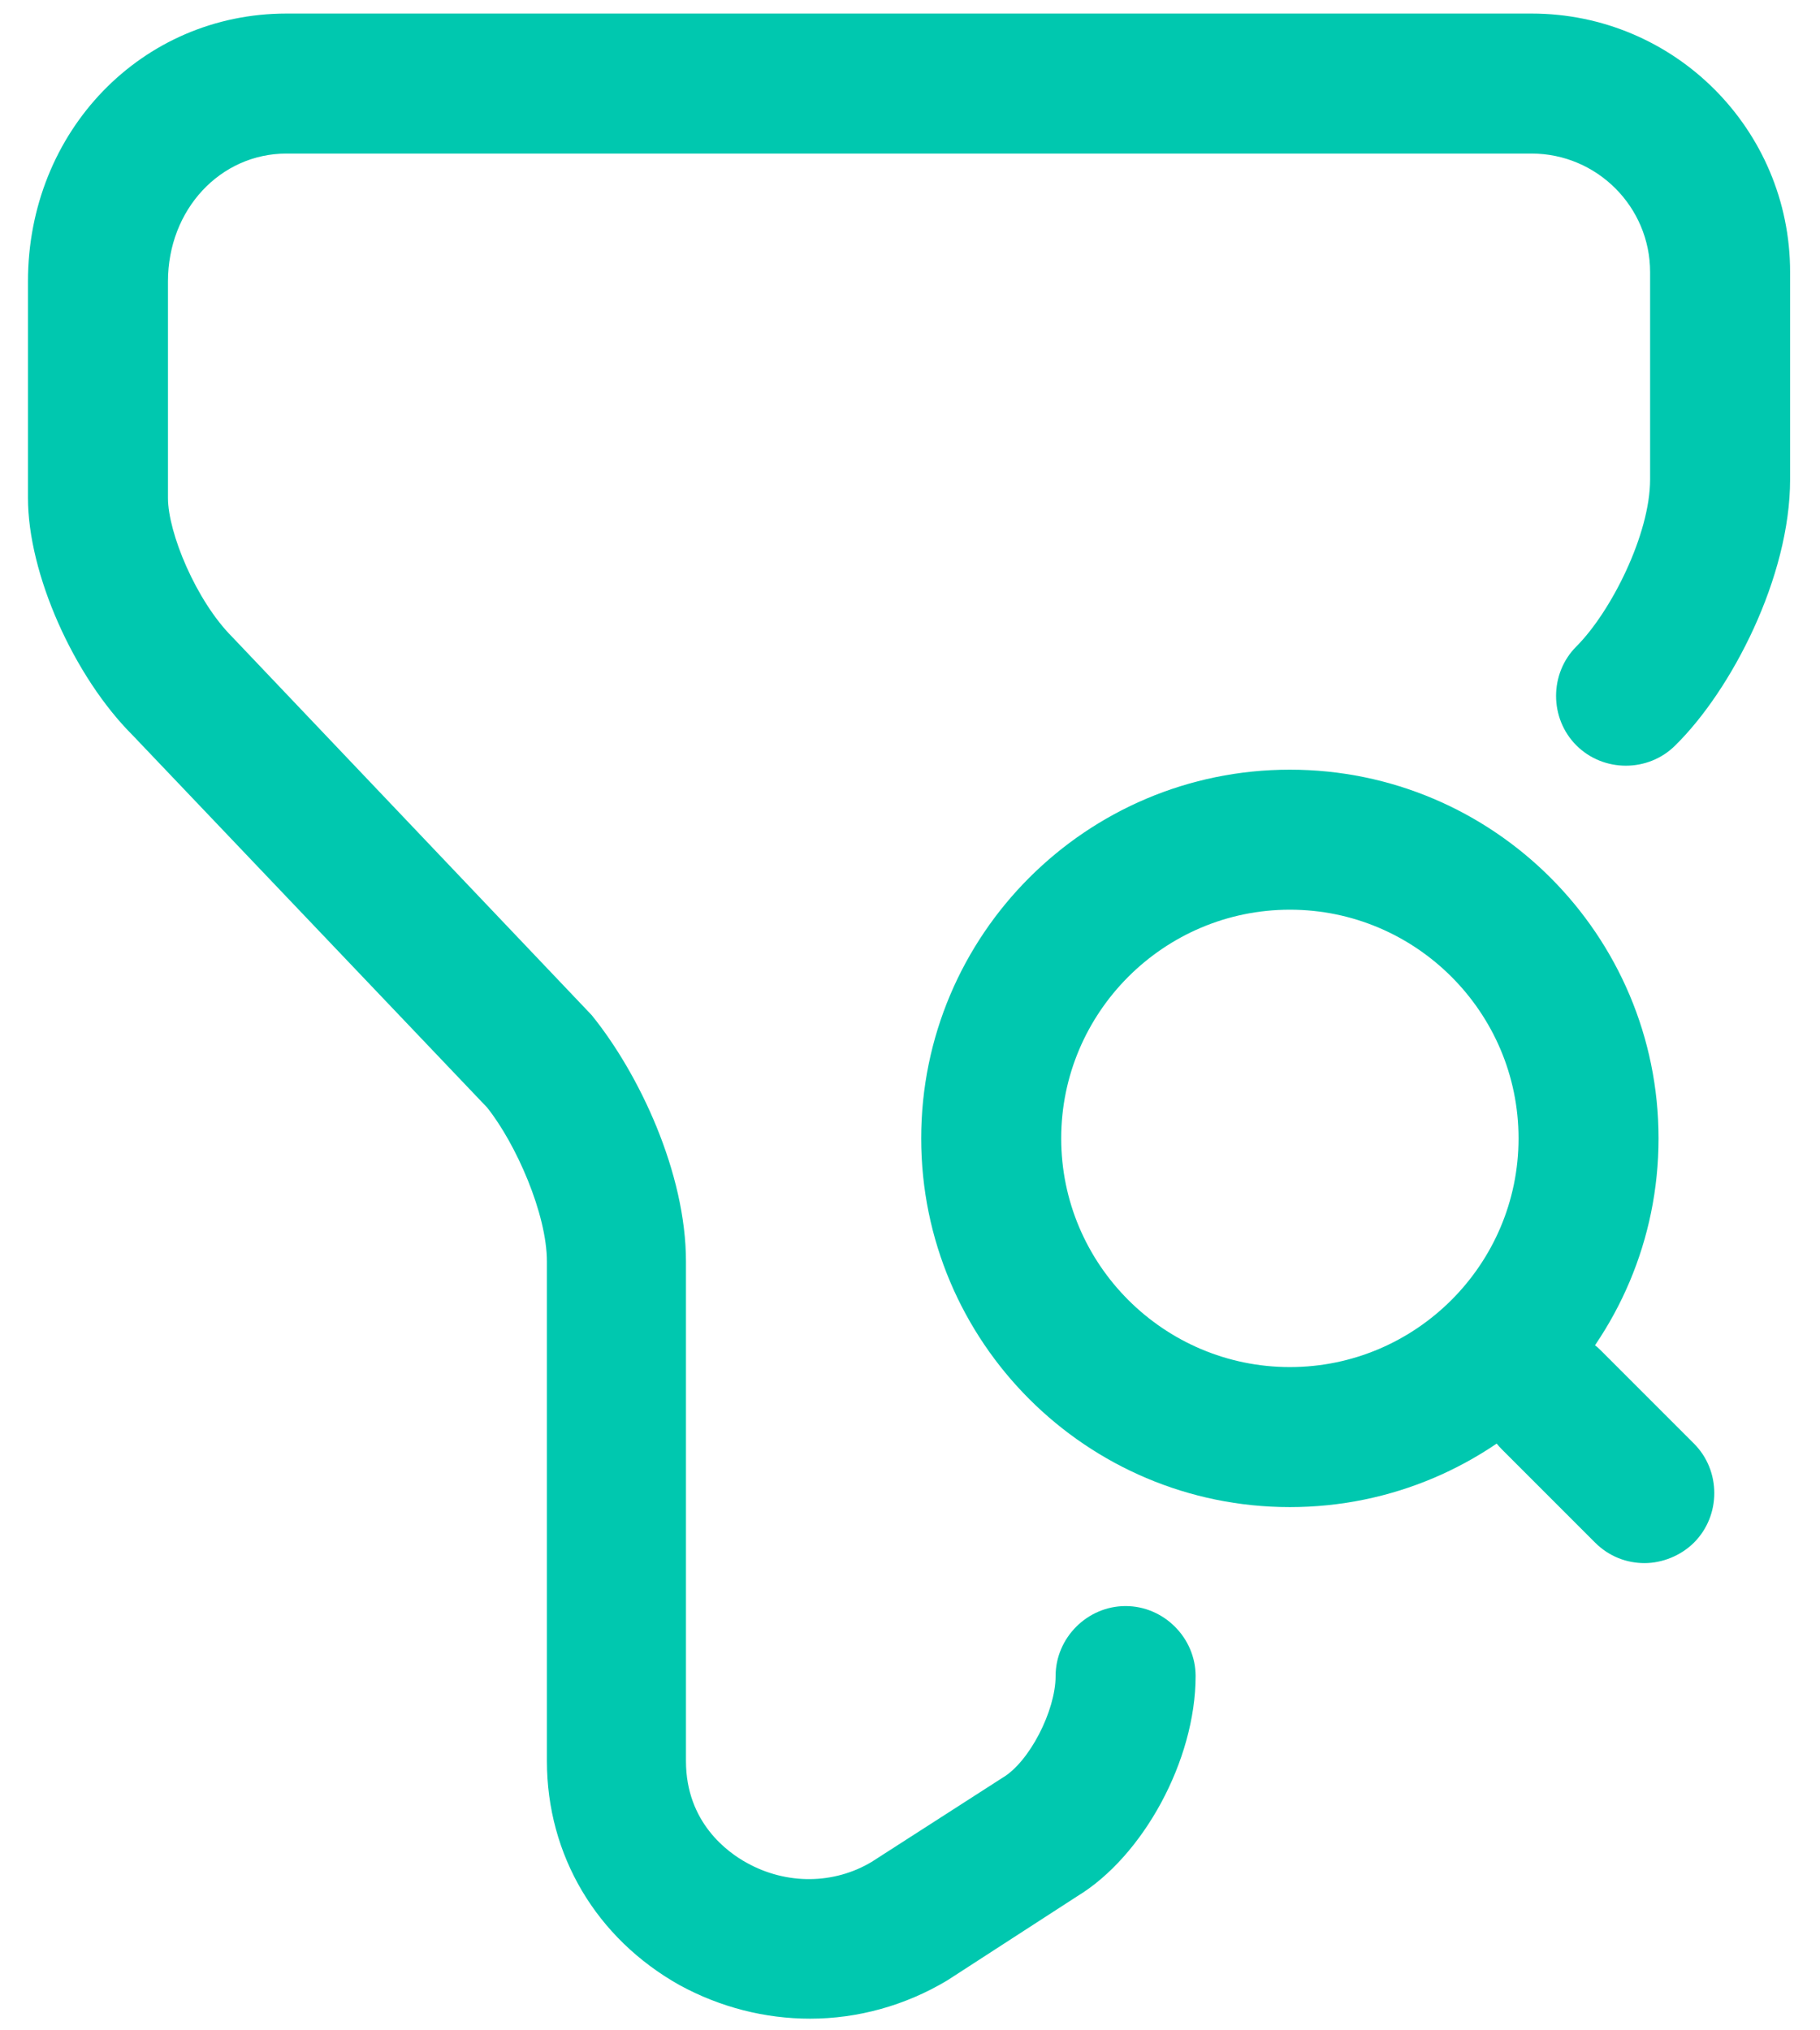
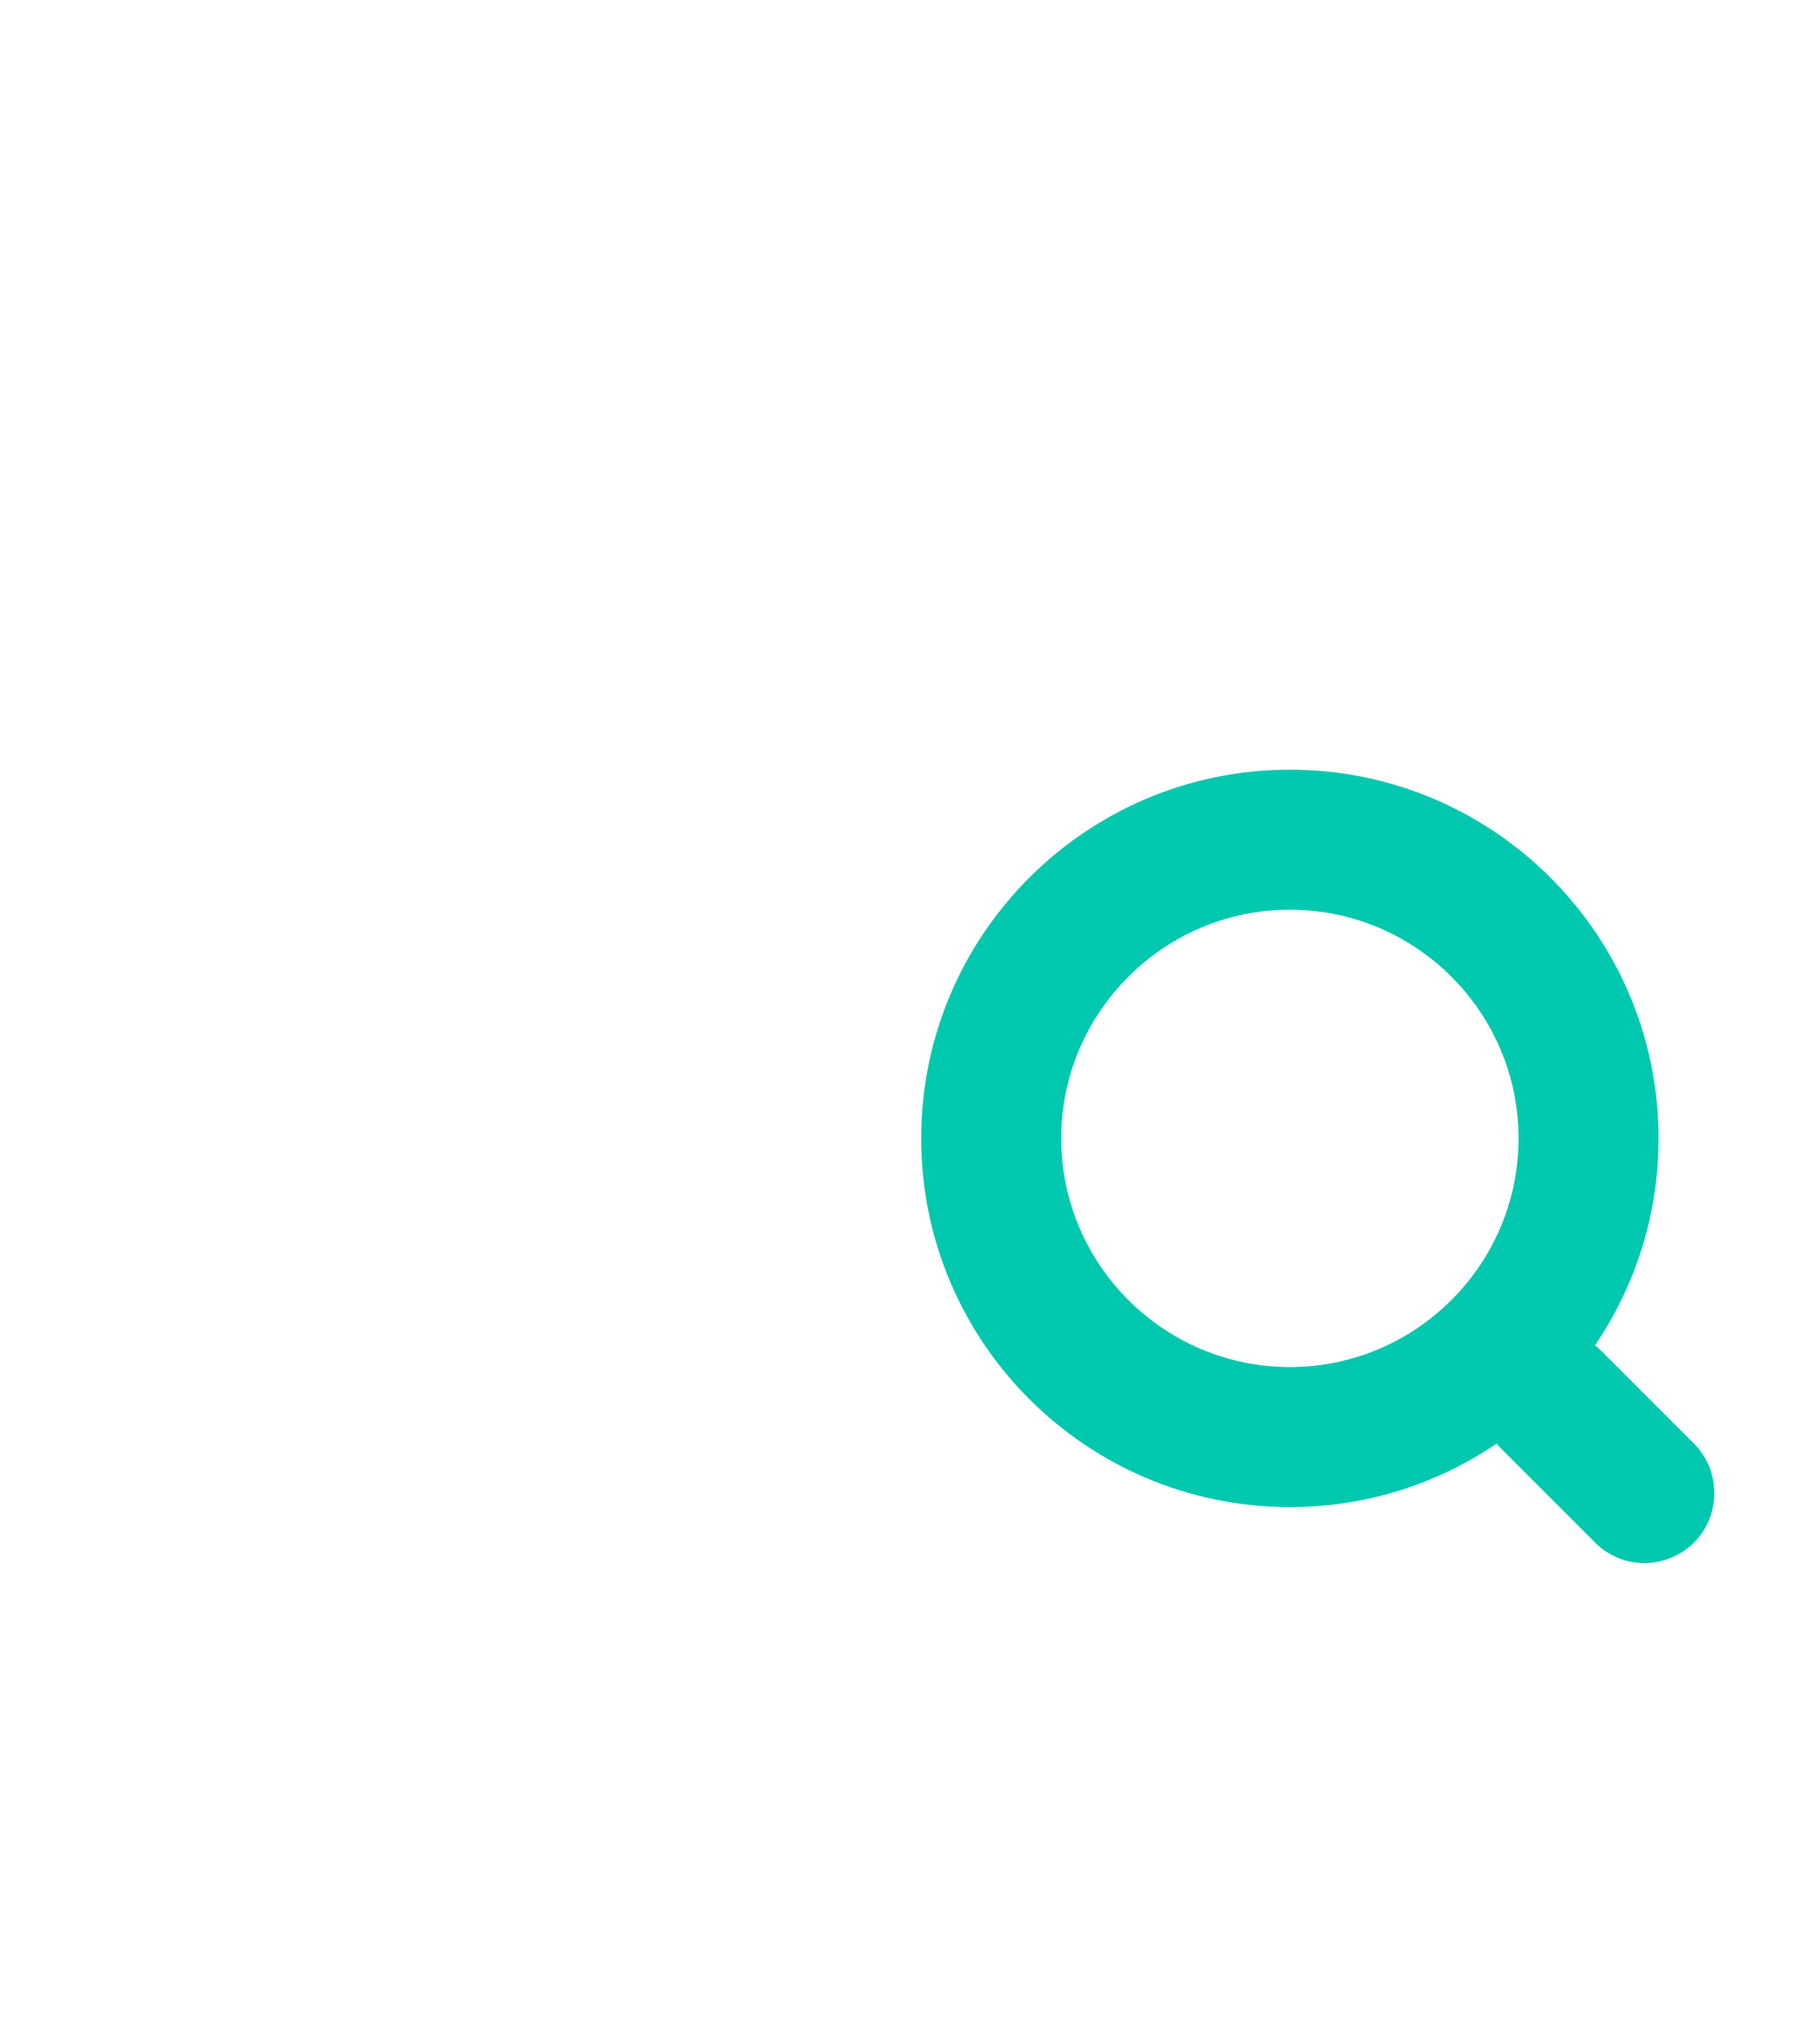
<svg xmlns="http://www.w3.org/2000/svg" width="52" height="58" viewBox="0 0 52 58" fill="none">
-   <path d="M23.146 57.667C21.866 57.667 20.586 57.347 19.413 56.707C17.04 55.373 15.626 53 15.626 50.307V36.04C15.626 34.68 14.746 32.68 13.919 31.64L3.786 21C2.106 19.32 0.799 16.387 0.799 14.227V8.04C0.799 3.747 4.053 0.387 8.186 0.387H43.759C47.839 0.387 51.146 3.693 51.146 7.773V13.693C51.146 16.493 49.466 19.72 47.866 21.293C47.093 22.067 45.813 22.067 45.039 21.293C44.266 20.52 44.266 19.24 45.039 18.467C46.026 17.48 47.146 15.267 47.146 13.693V7.773C47.146 5.907 45.626 4.387 43.759 4.387H8.186C6.293 4.387 4.799 5.987 4.799 8.04V14.227C4.799 15.213 5.599 17.16 6.639 18.2L16.906 29C18.266 30.68 19.599 33.507 19.599 36.04V50.307C19.599 52.067 20.799 52.92 21.333 53.213C22.48 53.853 23.84 53.827 24.906 53.187L28.64 50.787C29.413 50.334 30.16 48.867 30.16 47.88C30.16 46.787 31.066 45.88 32.16 45.88C33.253 45.88 34.16 46.787 34.16 47.88C34.16 50.28 32.666 53.027 30.773 54.173L27.066 56.573C25.866 57.293 24.506 57.667 23.146 57.667Z" fill="#00C8AF" />
  <path d="M36.854 43.053C31.04 43.053 26.32 38.333 26.32 32.52C26.32 26.707 31.04 21.987 36.854 21.987C42.667 21.987 47.387 26.707 47.387 32.52C47.387 38.333 42.667 43.053 36.854 43.053ZM36.854 25.987C33.254 25.987 30.32 28.92 30.32 32.52C30.32 36.12 33.254 39.053 36.854 39.053C40.454 39.053 43.387 36.12 43.387 32.52C43.387 28.92 40.454 25.987 36.854 25.987Z" fill="#00C8AF" />
  <path d="M46.987 44.653C46.48 44.653 45.974 44.467 45.574 44.067L42.907 41.4C42.133 40.627 42.133 39.347 42.907 38.573C43.68 37.8 44.96 37.8 45.733 38.573L48.4 41.24C49.173 42.013 49.173 43.293 48.4 44.067C48.027 44.44 47.493 44.653 46.987 44.653Z" fill="#00C8AF" />
</svg>